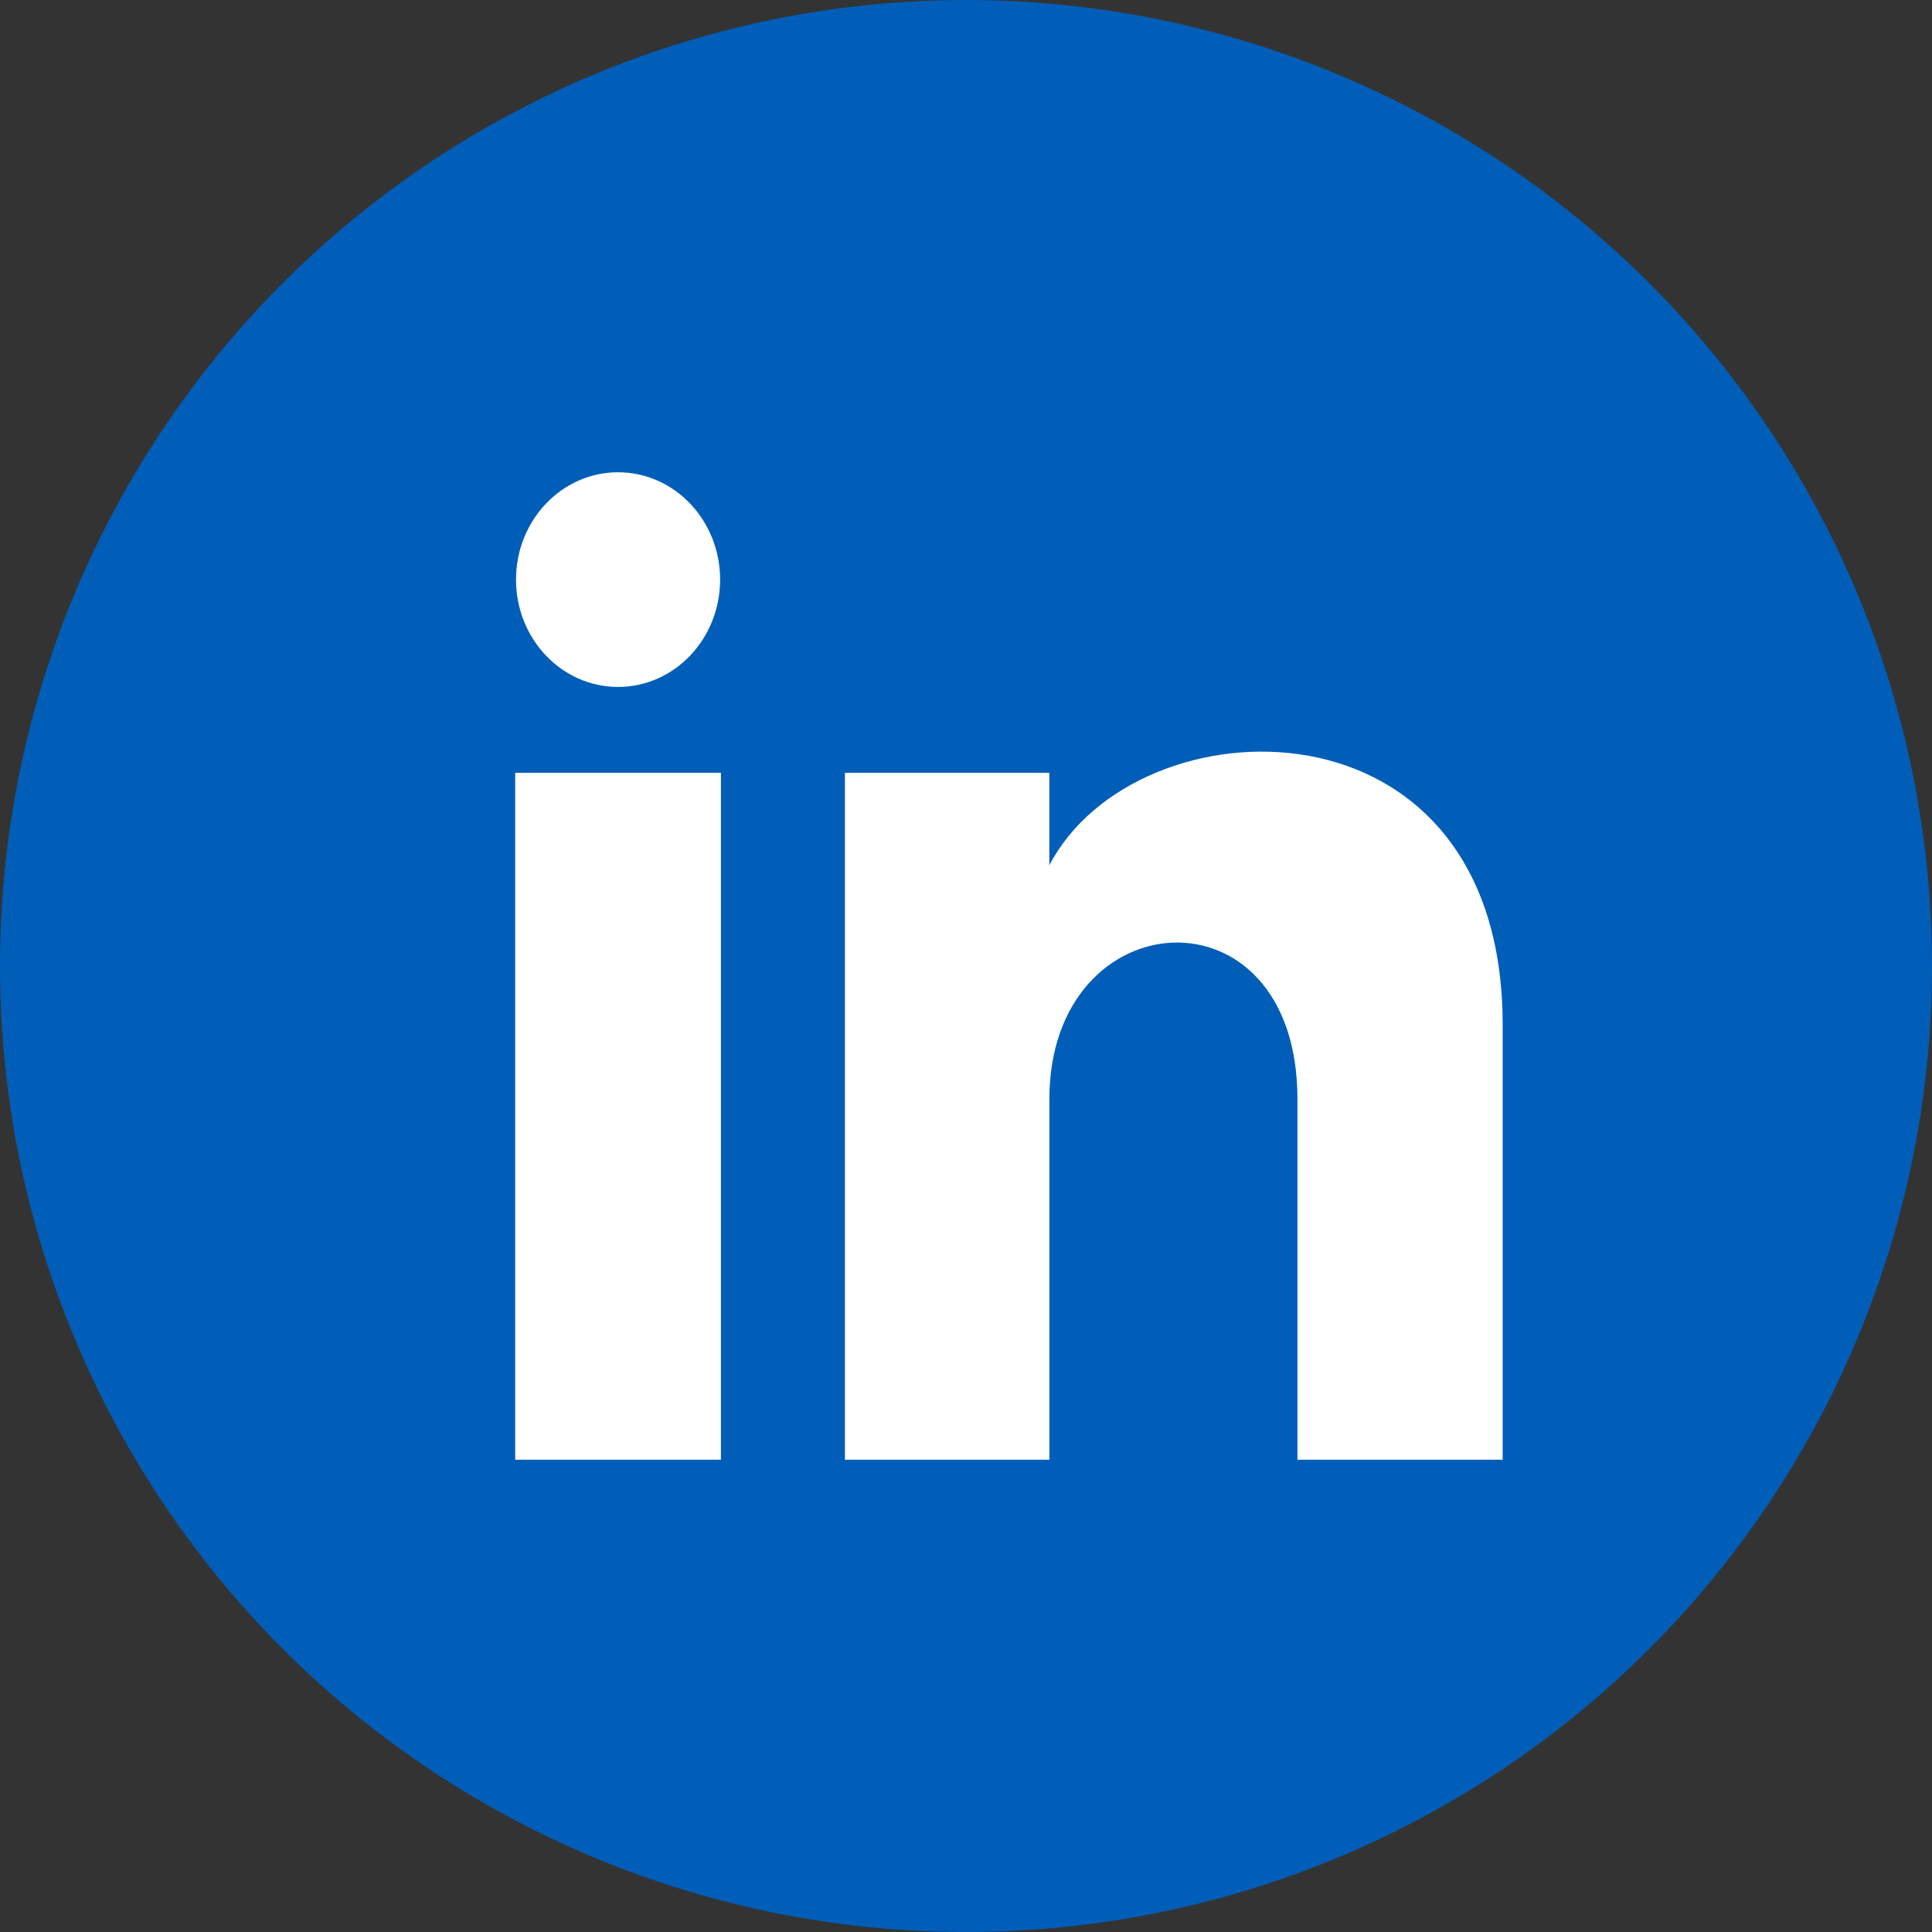
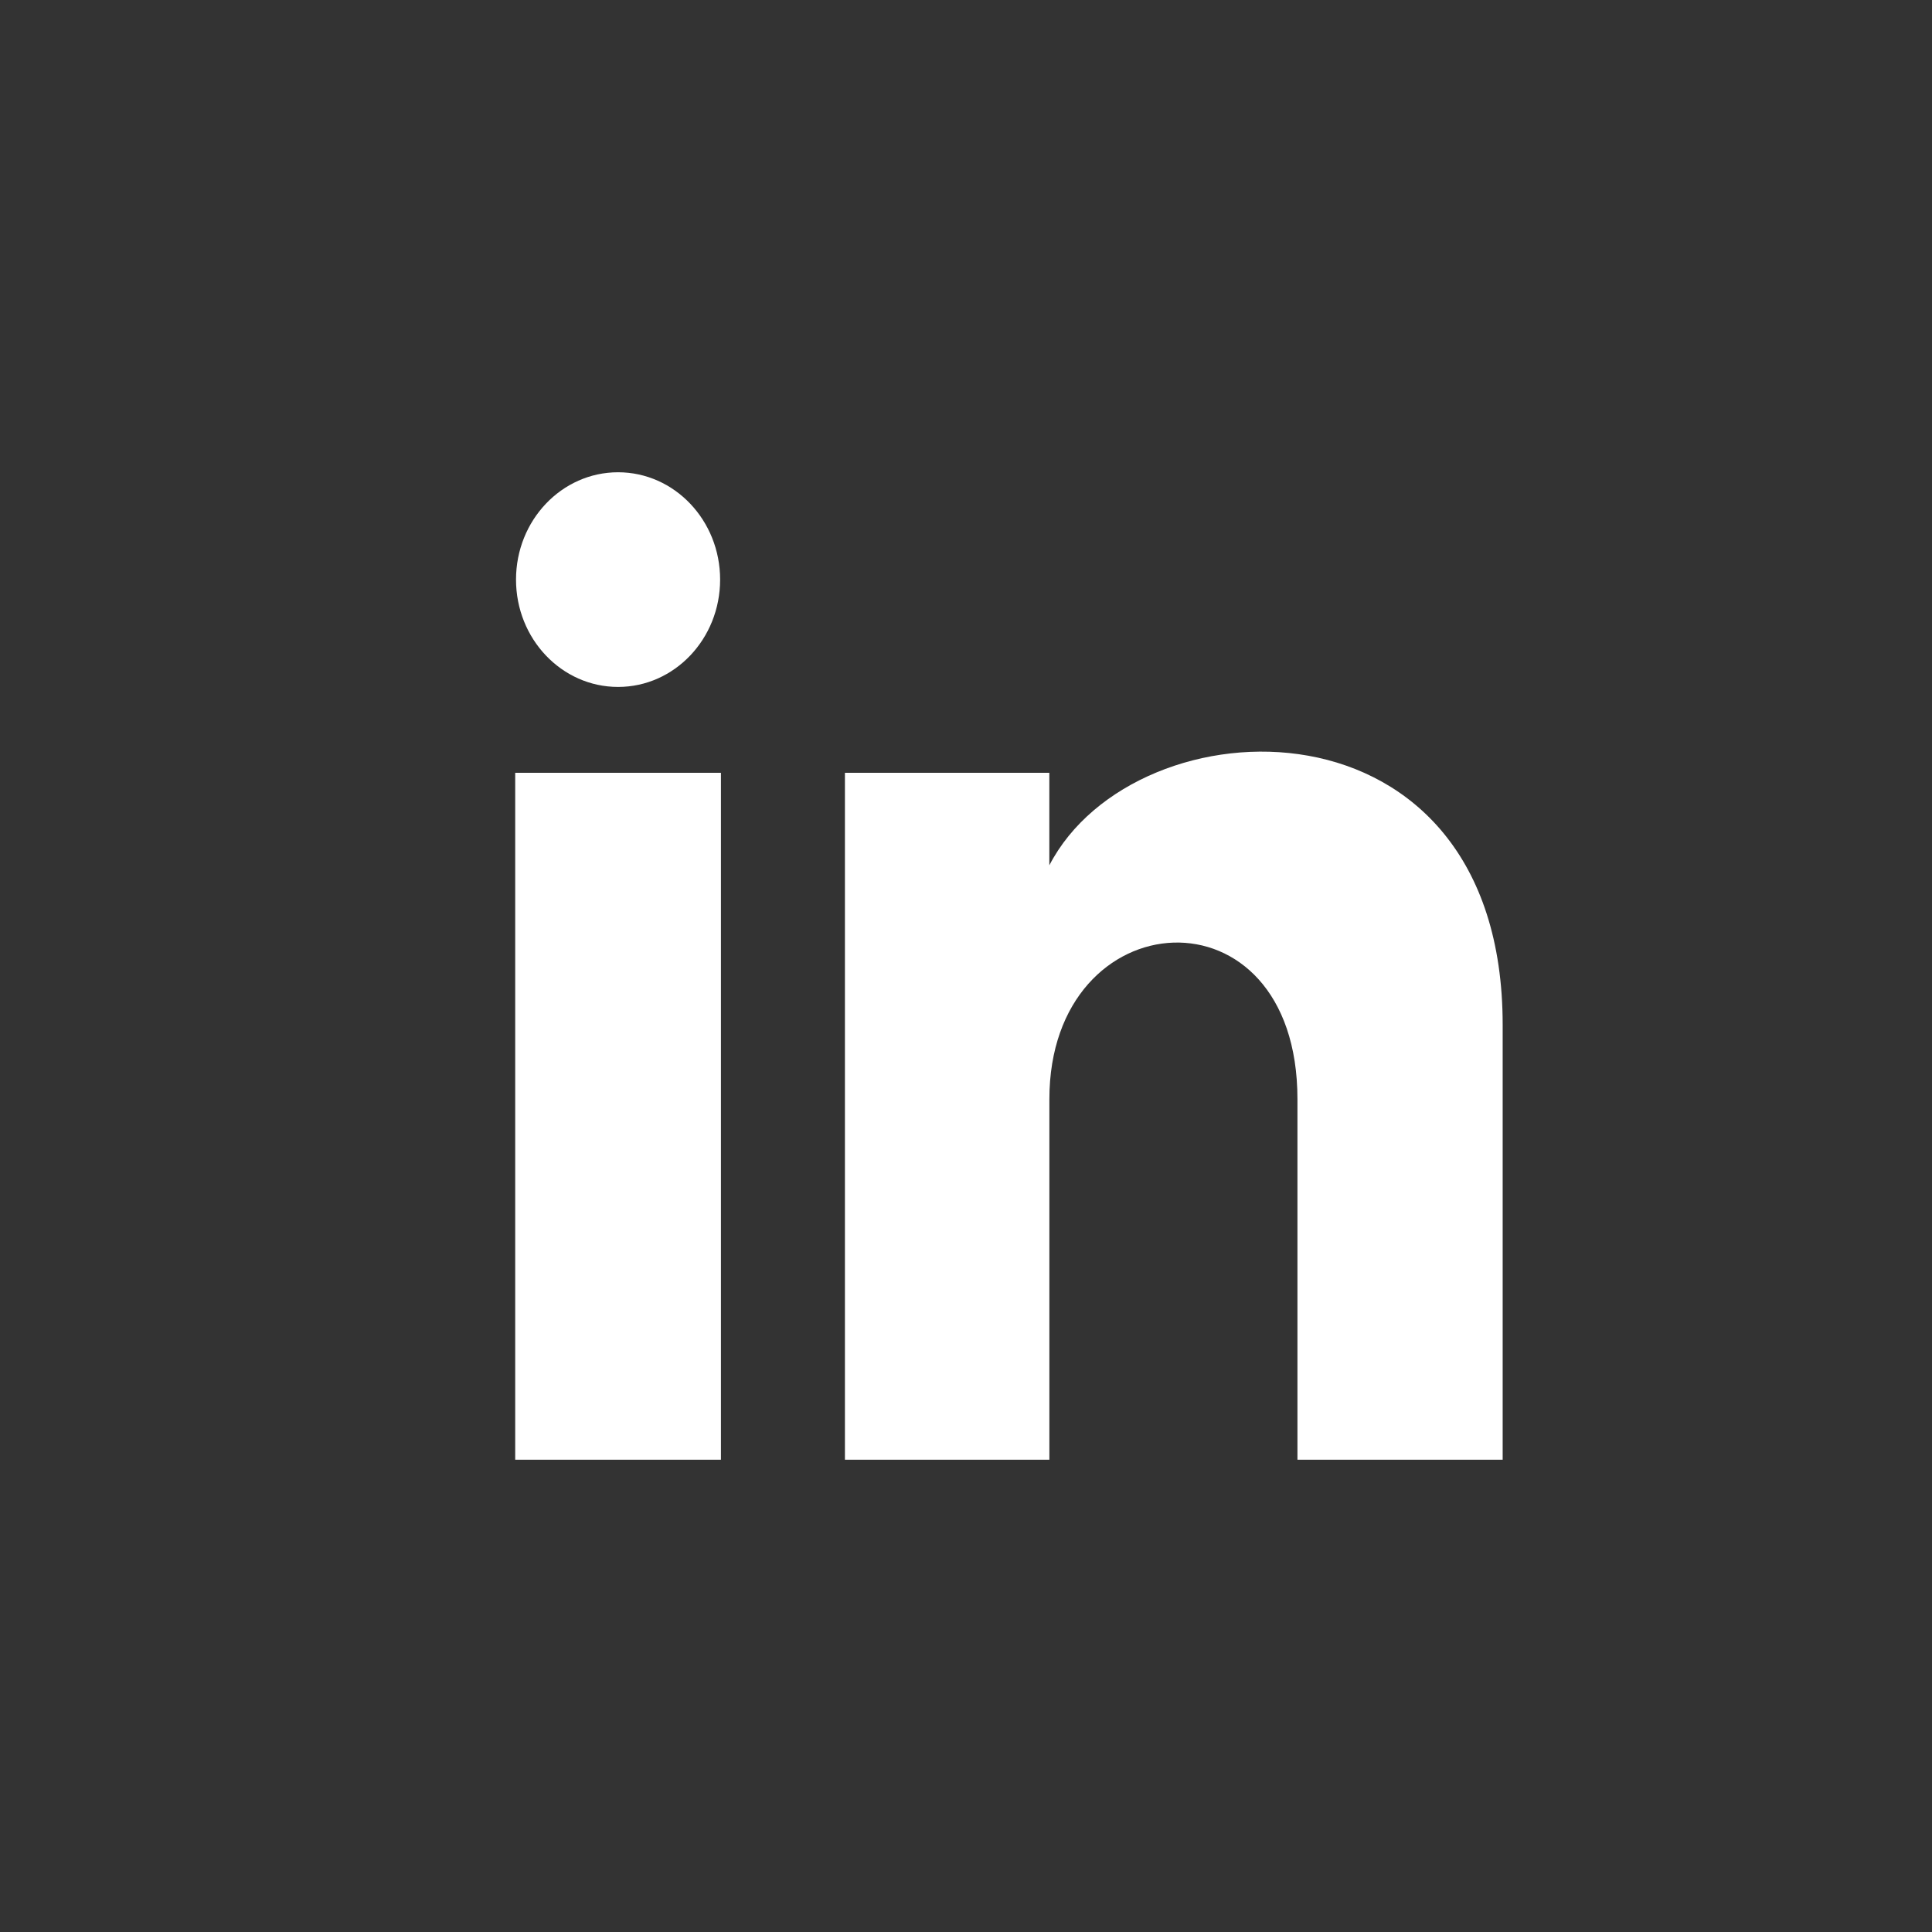
<svg xmlns="http://www.w3.org/2000/svg" width="45" height="45" viewBox="0 0 45 45" fill="none">
  <rect x="0" y="0" width="45" height="45" fill="#333333" stroke="none" />
-   <circle cx="22.5" cy="22.5" r="22.5" fill="#005EB8" />
  <path d="M16.773 13.5C16.773 14.881 15.709 16 14.396 16C13.083 16 12.019 14.881 12.019 13.5C12.019 12.12 13.083 11 14.396 11C15.709 11 16.773 12.12 16.773 13.5ZM16.792 18H12V34H16.792V18ZM24.441 18H19.68V34H24.442V25.601C24.442 20.931 30.22 20.549 30.22 25.601V34H35V23.869C35 15.989 26.45 16.276 24.441 20.155V18Z" fill="white" />
</svg>